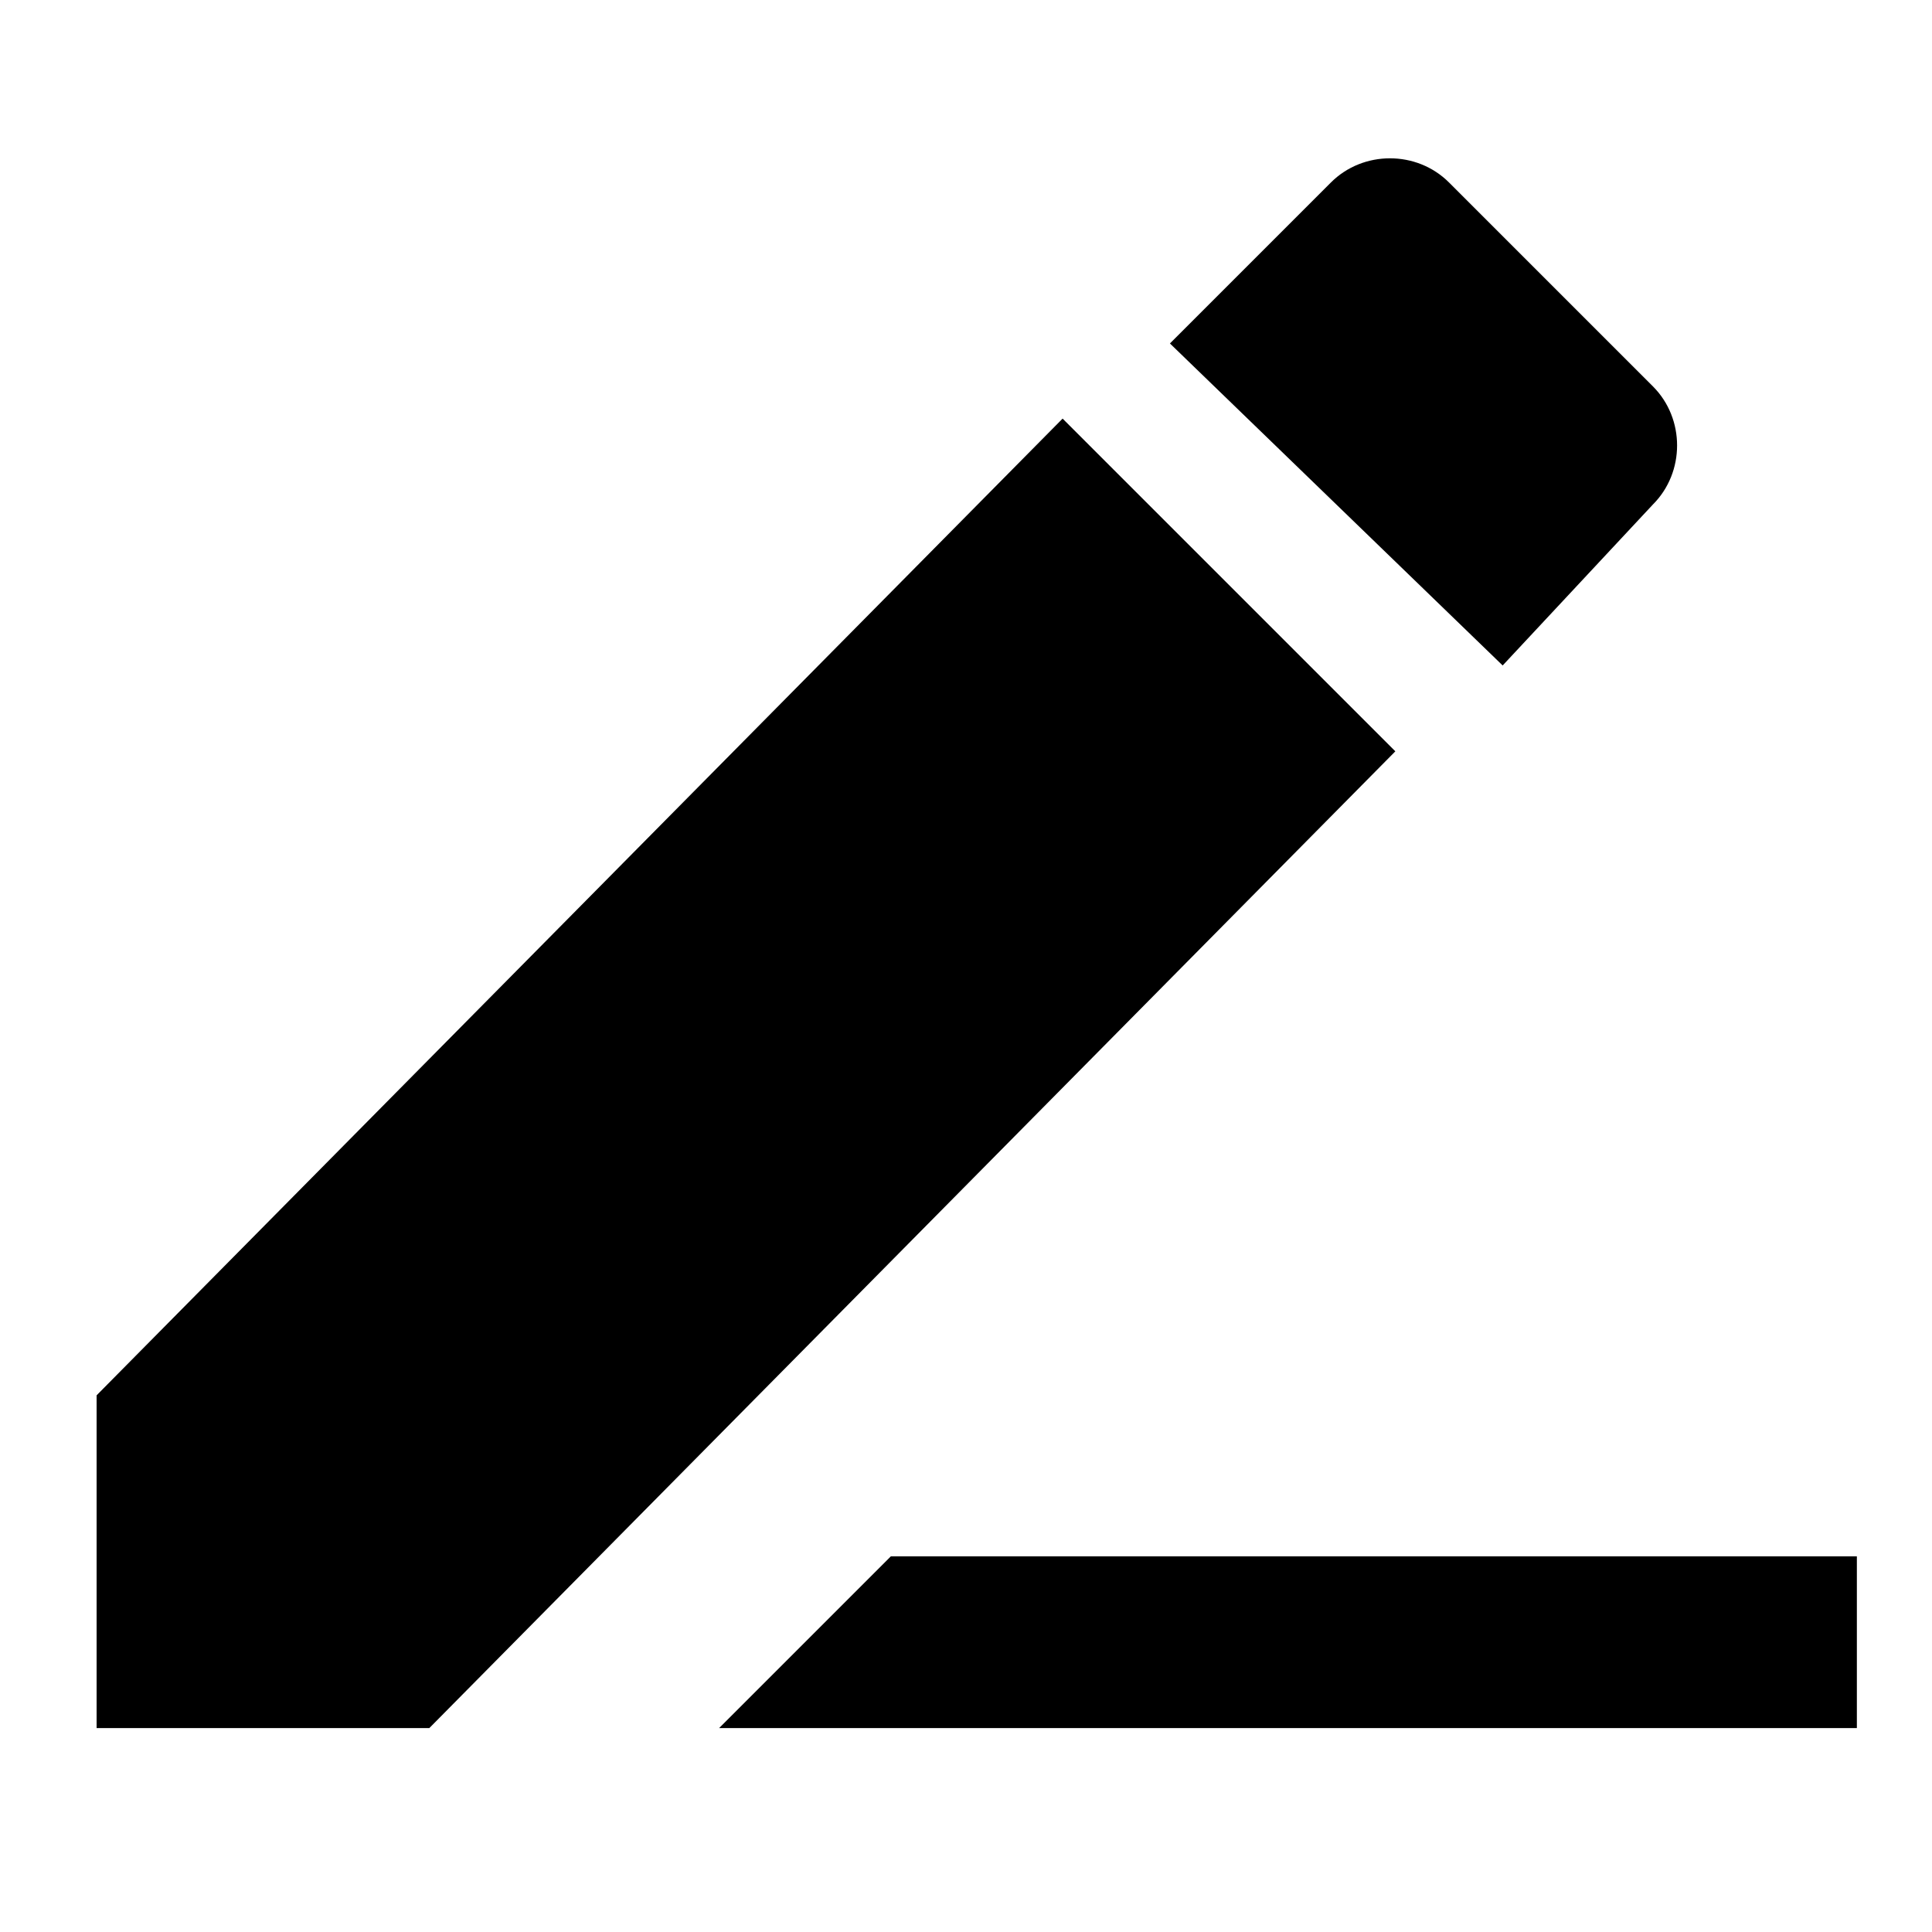
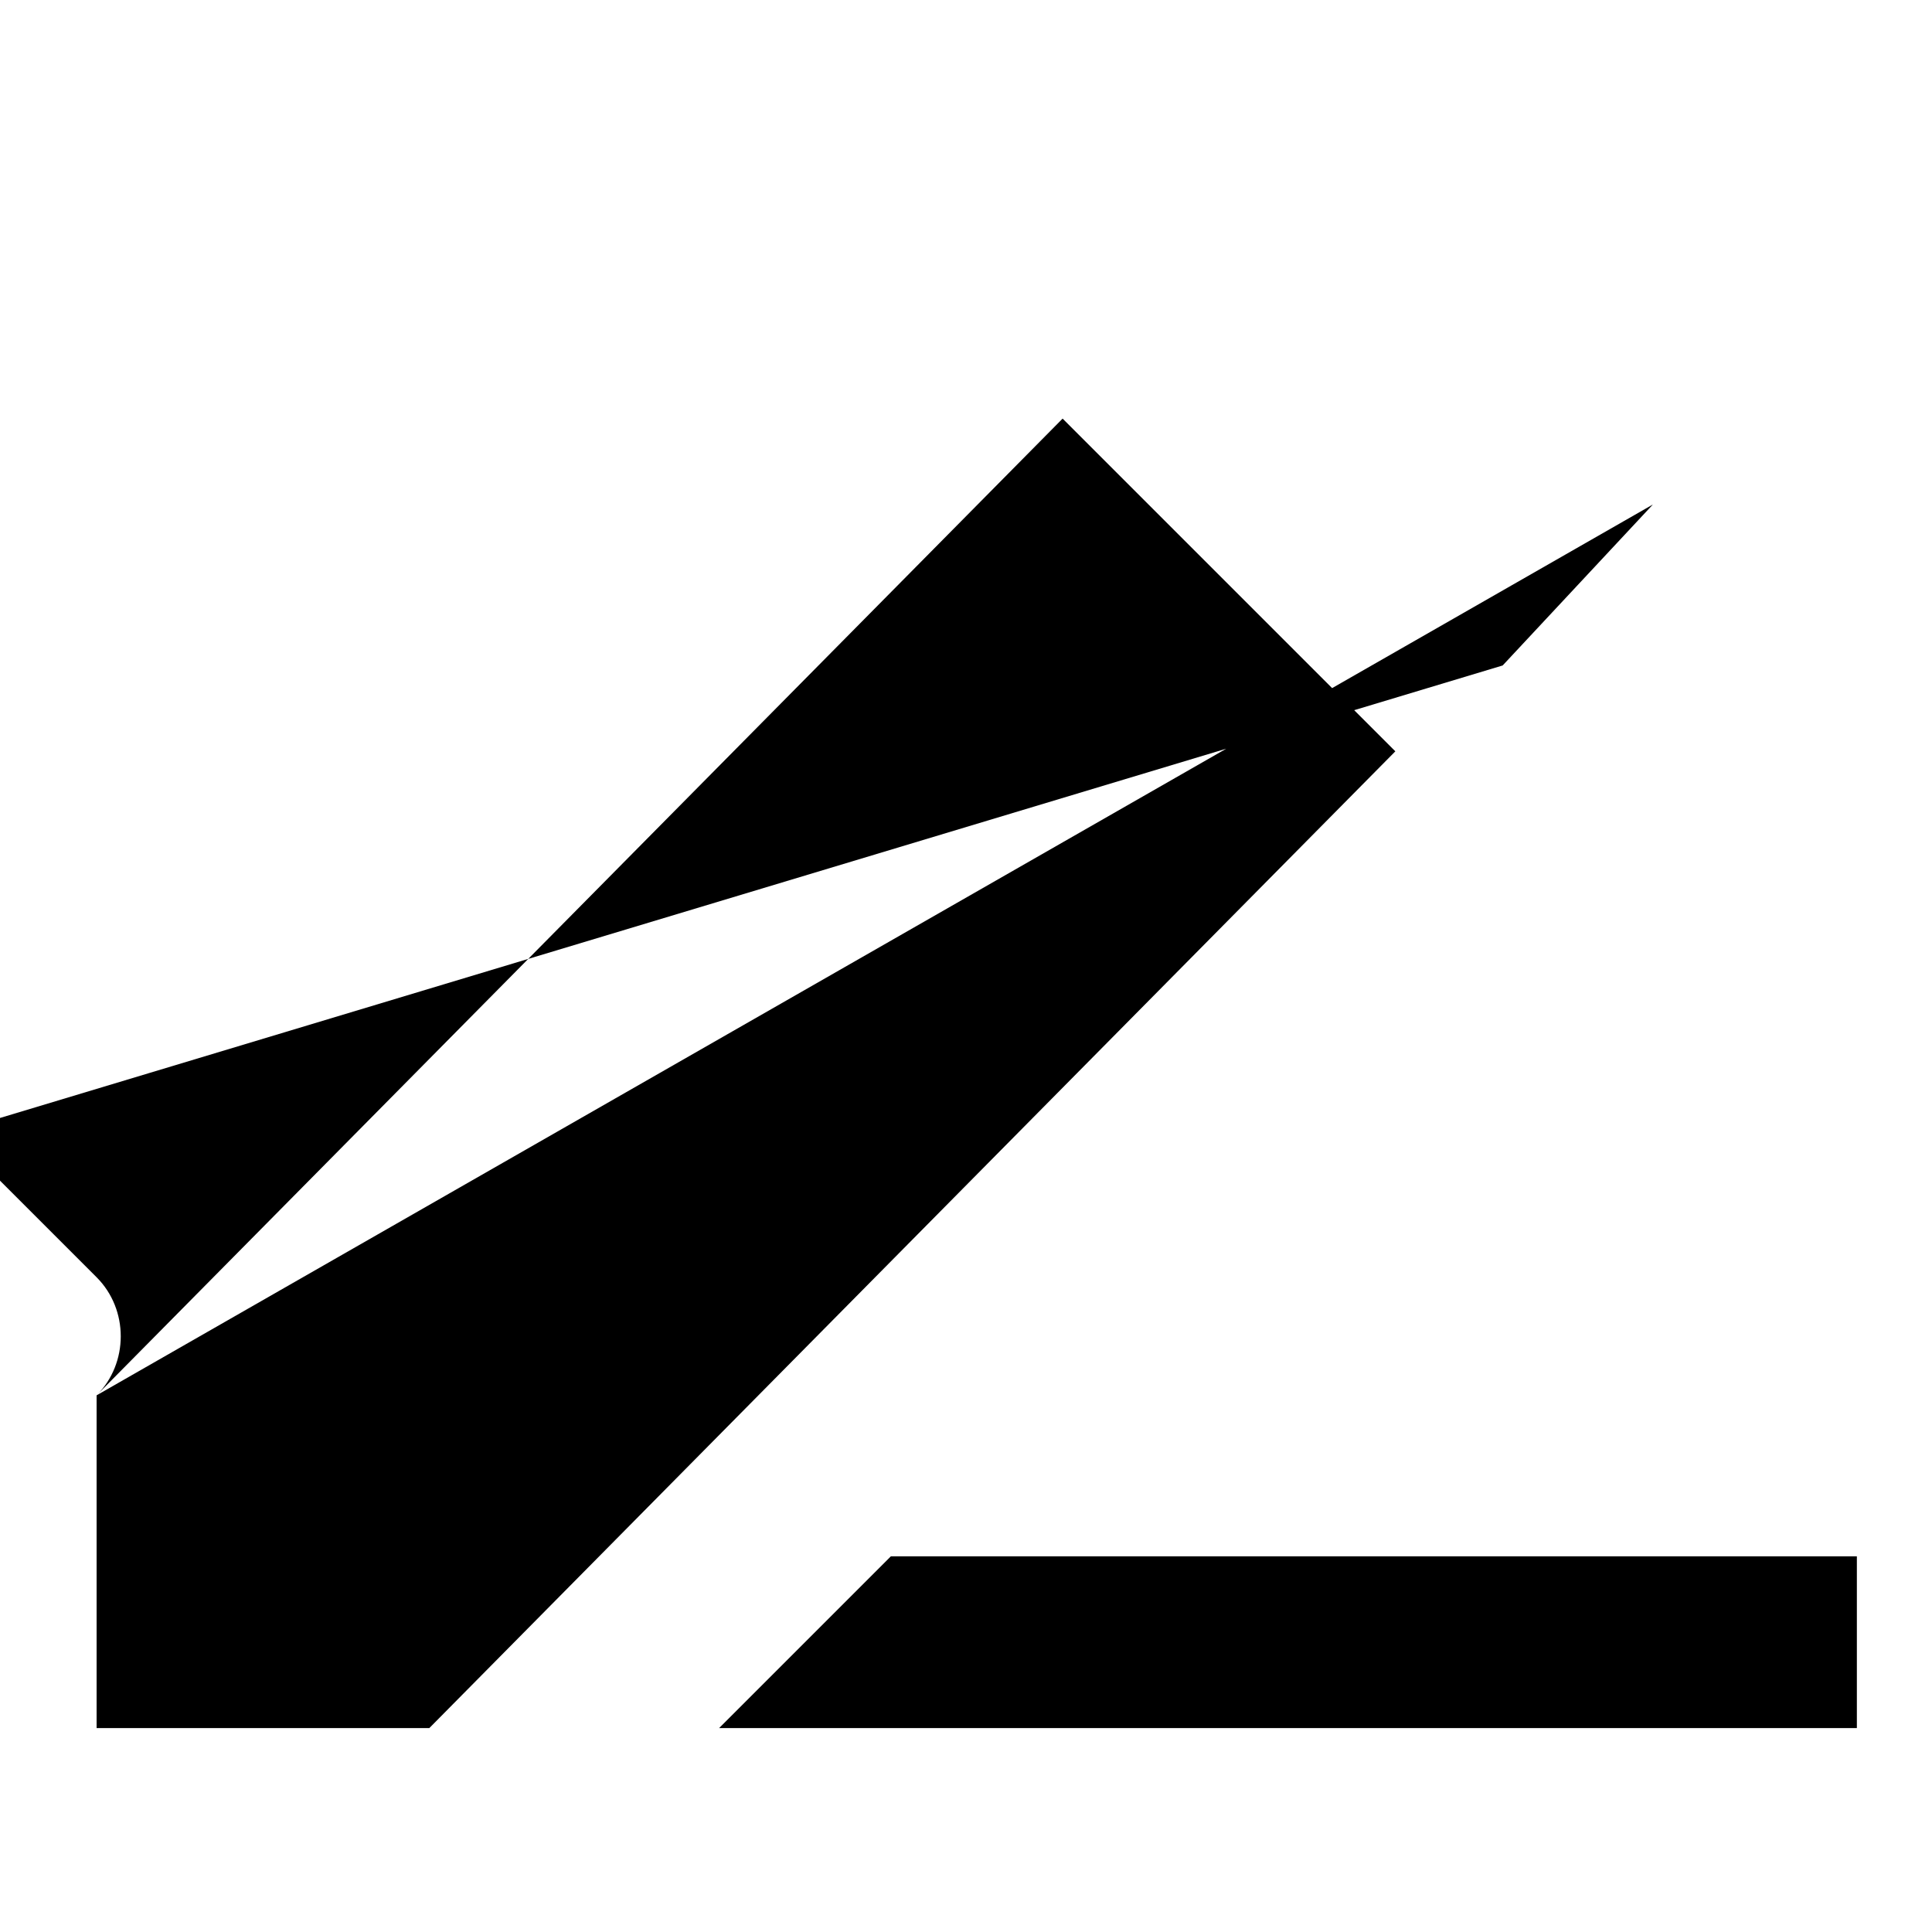
<svg xmlns="http://www.w3.org/2000/svg" version="1.1" id="Capa_1" x="0px" y="0px" viewBox="0 0 18 18" style="enable-background:new 0 0 18 18;" xml:space="preserve">
  <g>
    <g id="translate">
-       <path d="M0.9,13v3.1H4l9-9.1L9.9,3.9L0.9,13z M15.4,4.7c0.3-0.3,0.3-0.8,0-1.1l-1.9-1.9c-0.3-0.3-0.8-0.3-1.1,0l-1.5,1.5L14,6.2    L15.4,4.7z M8.3,14.5l-1.6,1.6h10.6v-1.6H8.3z" />
+       <path d="M0.9,13v3.1H4l9-9.1L9.9,3.9L0.9,13z c0.3-0.3,0.3-0.8,0-1.1l-1.9-1.9c-0.3-0.3-0.8-0.3-1.1,0l-1.5,1.5L14,6.2    L15.4,4.7z M8.3,14.5l-1.6,1.6h10.6v-1.6H8.3z" />
    </g>
  </g>
</svg>